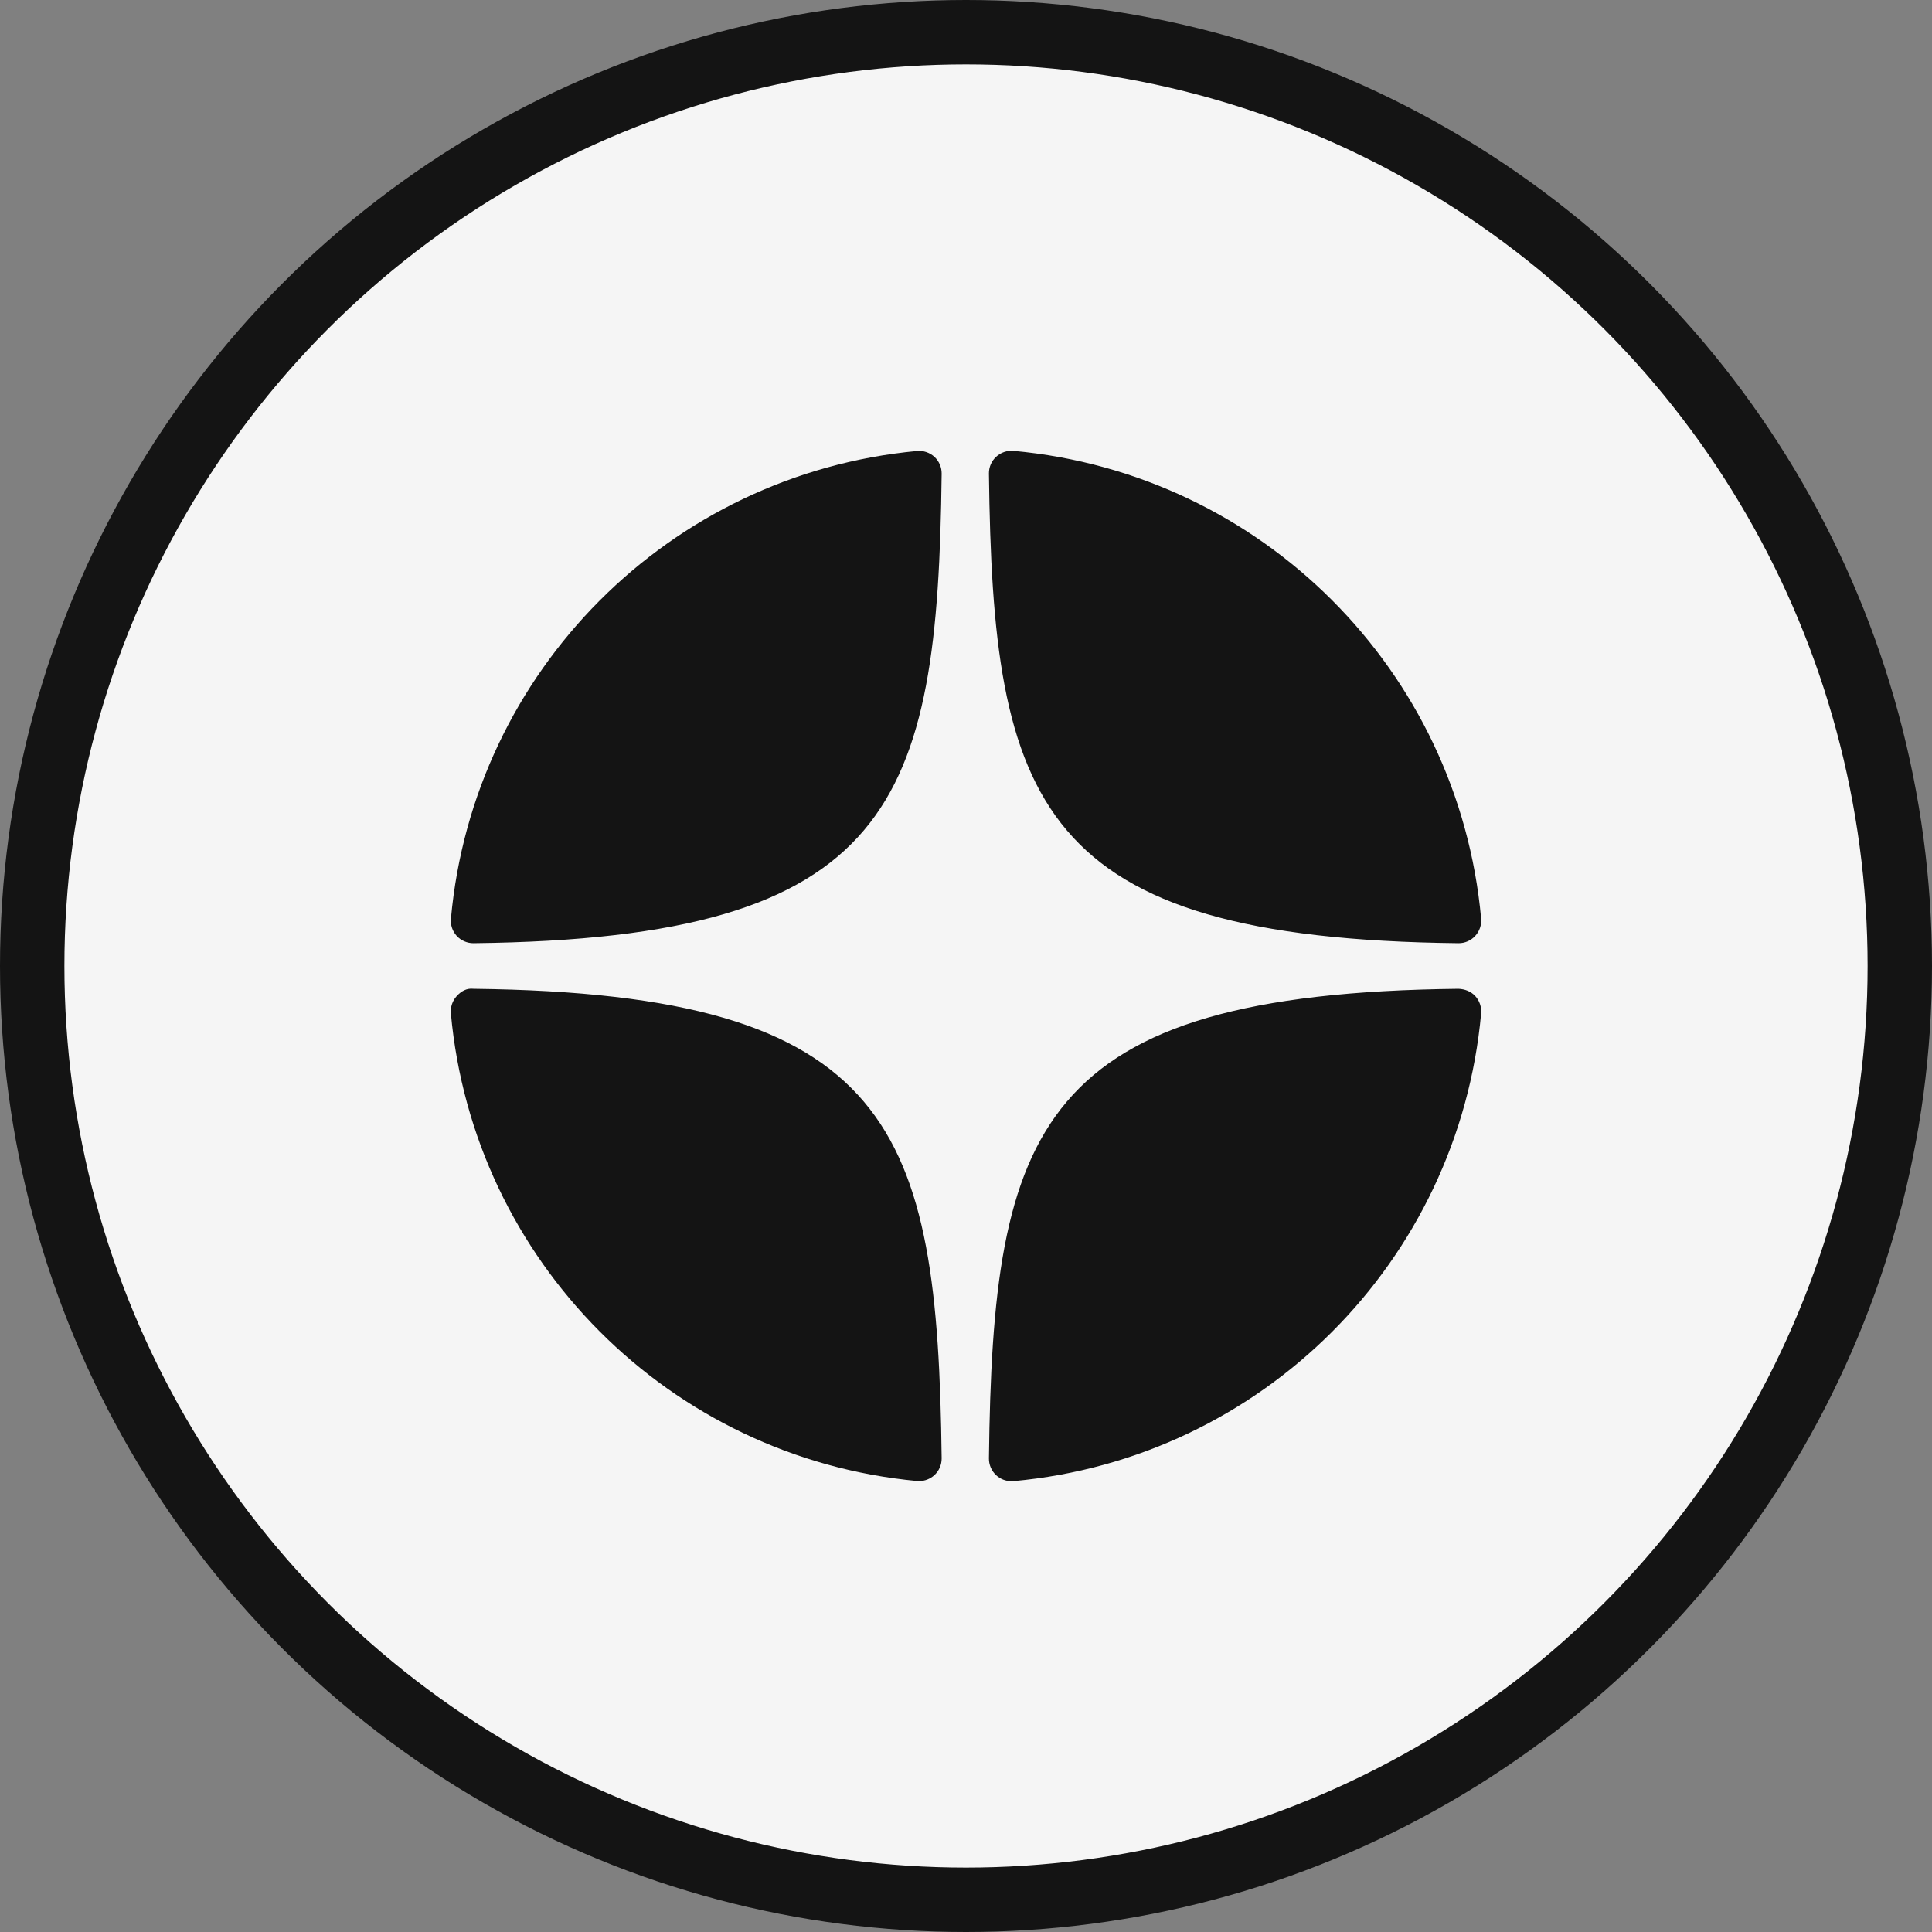
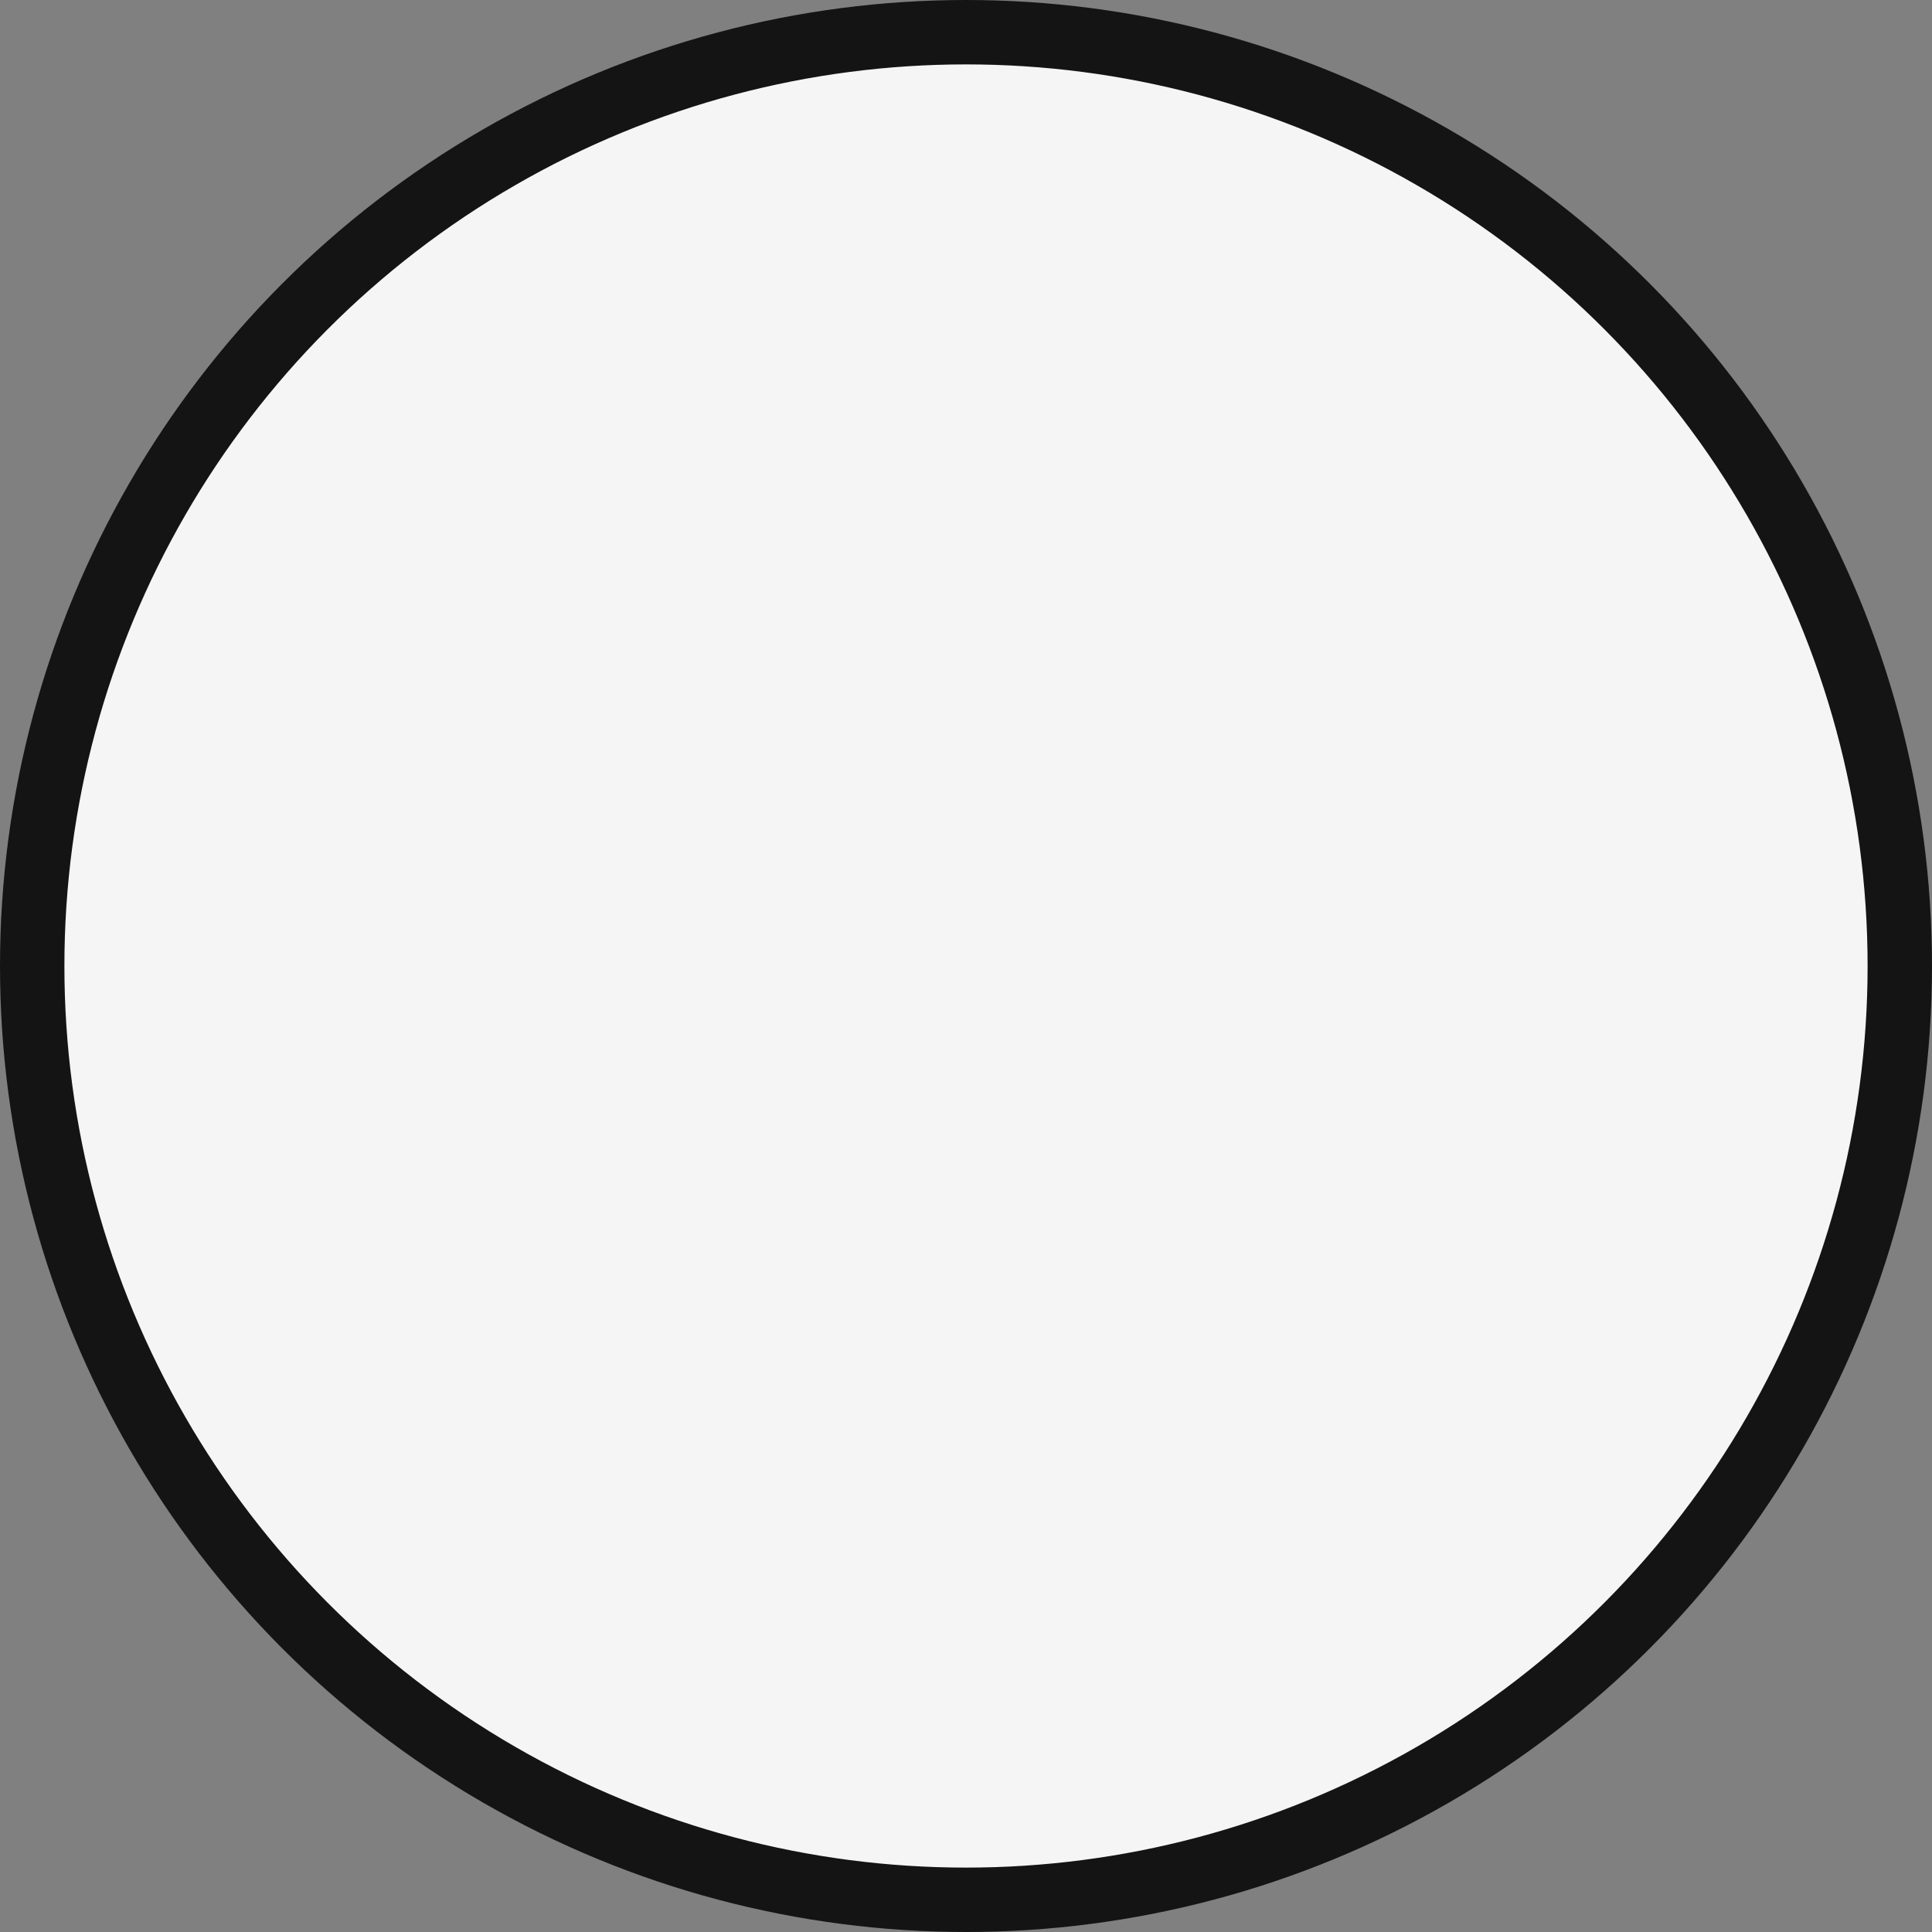
<svg xmlns="http://www.w3.org/2000/svg" width="30" height="30" viewBox="0 0 30 30" fill="none">
  <rect x="0" y="0" width="30" height="30" fill="#808080" stroke="none" />
  <circle cx="15" cy="15" r="14.5" fill="#F5F5F5" stroke="#141414" />
  <g clip-path="url(#clip0_409_127)">
-     <rect width="16" height="16" transform="translate(7 7)" fill="#F5F5F5" />
-     <path d="M22.647 14.646C22.648 14.646 22.649 14.646 22.651 14.646C22.748 14.646 22.841 14.605 22.907 14.533C22.974 14.461 23.007 14.363 22.999 14.265C22.648 10.407 19.594 7.353 15.737 7.001C15.639 6.993 15.541 7.025 15.468 7.093C15.395 7.16 15.355 7.254 15.356 7.353C15.417 12.479 16.093 14.574 22.647 14.646ZM22.647 15.354C16.093 15.426 15.417 17.52 15.356 22.646C15.355 22.745 15.396 22.84 15.468 22.907C15.533 22.967 15.618 23 15.706 23C15.716 23 15.727 23 15.737 22.999C19.595 22.647 22.648 19.593 22.999 15.735C23.007 15.637 22.974 15.539 22.907 15.466C22.84 15.394 22.746 15.358 22.647 15.354ZM14.24 7.003C10.395 7.364 7.351 10.419 7.002 14.265C6.993 14.364 7.026 14.461 7.093 14.534C7.159 14.605 7.253 14.646 7.35 14.646C7.351 14.646 7.352 14.646 7.354 14.646C13.886 14.571 14.561 12.477 14.622 7.355C14.623 7.256 14.582 7.161 14.51 7.094C14.436 7.027 14.338 6.994 14.24 7.003ZM7.353 15.354C7.245 15.341 7.16 15.393 7.093 15.466C7.026 15.539 6.993 15.636 7.001 15.734C7.35 19.581 10.395 22.635 14.24 22.997C14.251 22.998 14.262 22.998 14.273 22.998C14.36 22.998 14.444 22.965 14.509 22.906C14.582 22.839 14.623 22.744 14.622 22.645C14.56 17.522 13.886 15.429 7.353 15.354Z" fill="#141414" />
-   </g>
+     </g>
  <defs>
    <clipPath id="clip0_409_127">
-       <rect width="16" height="16" fill="white" transform="translate(7 7)" />
-     </clipPath>
+       </clipPath>
  </defs>
</svg>